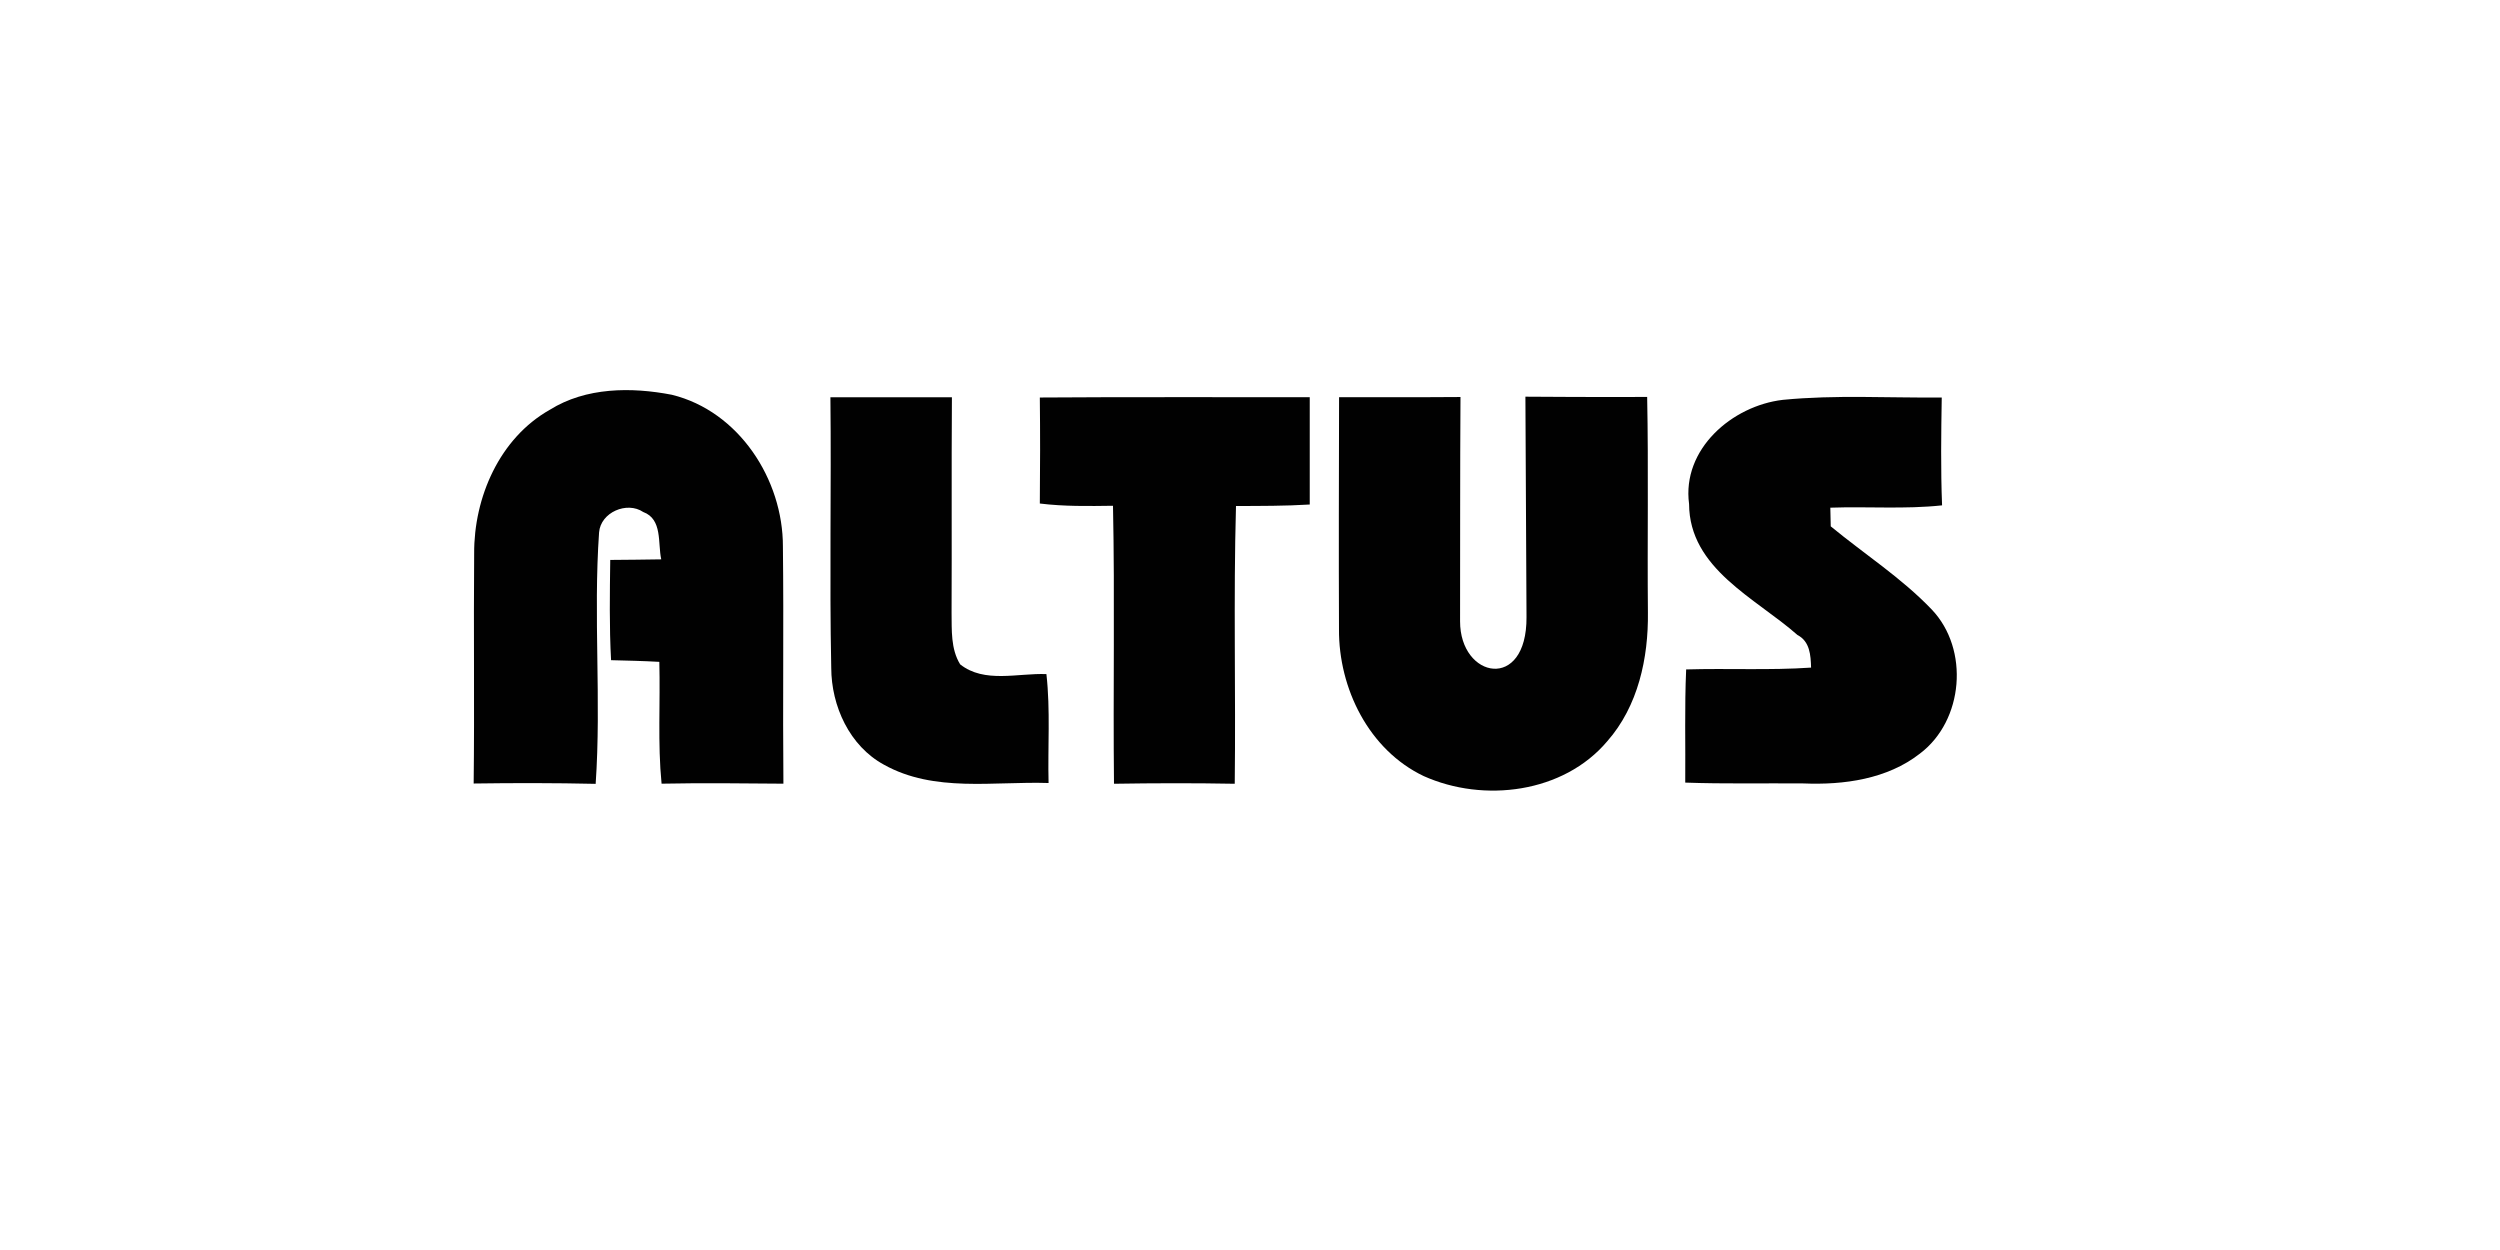
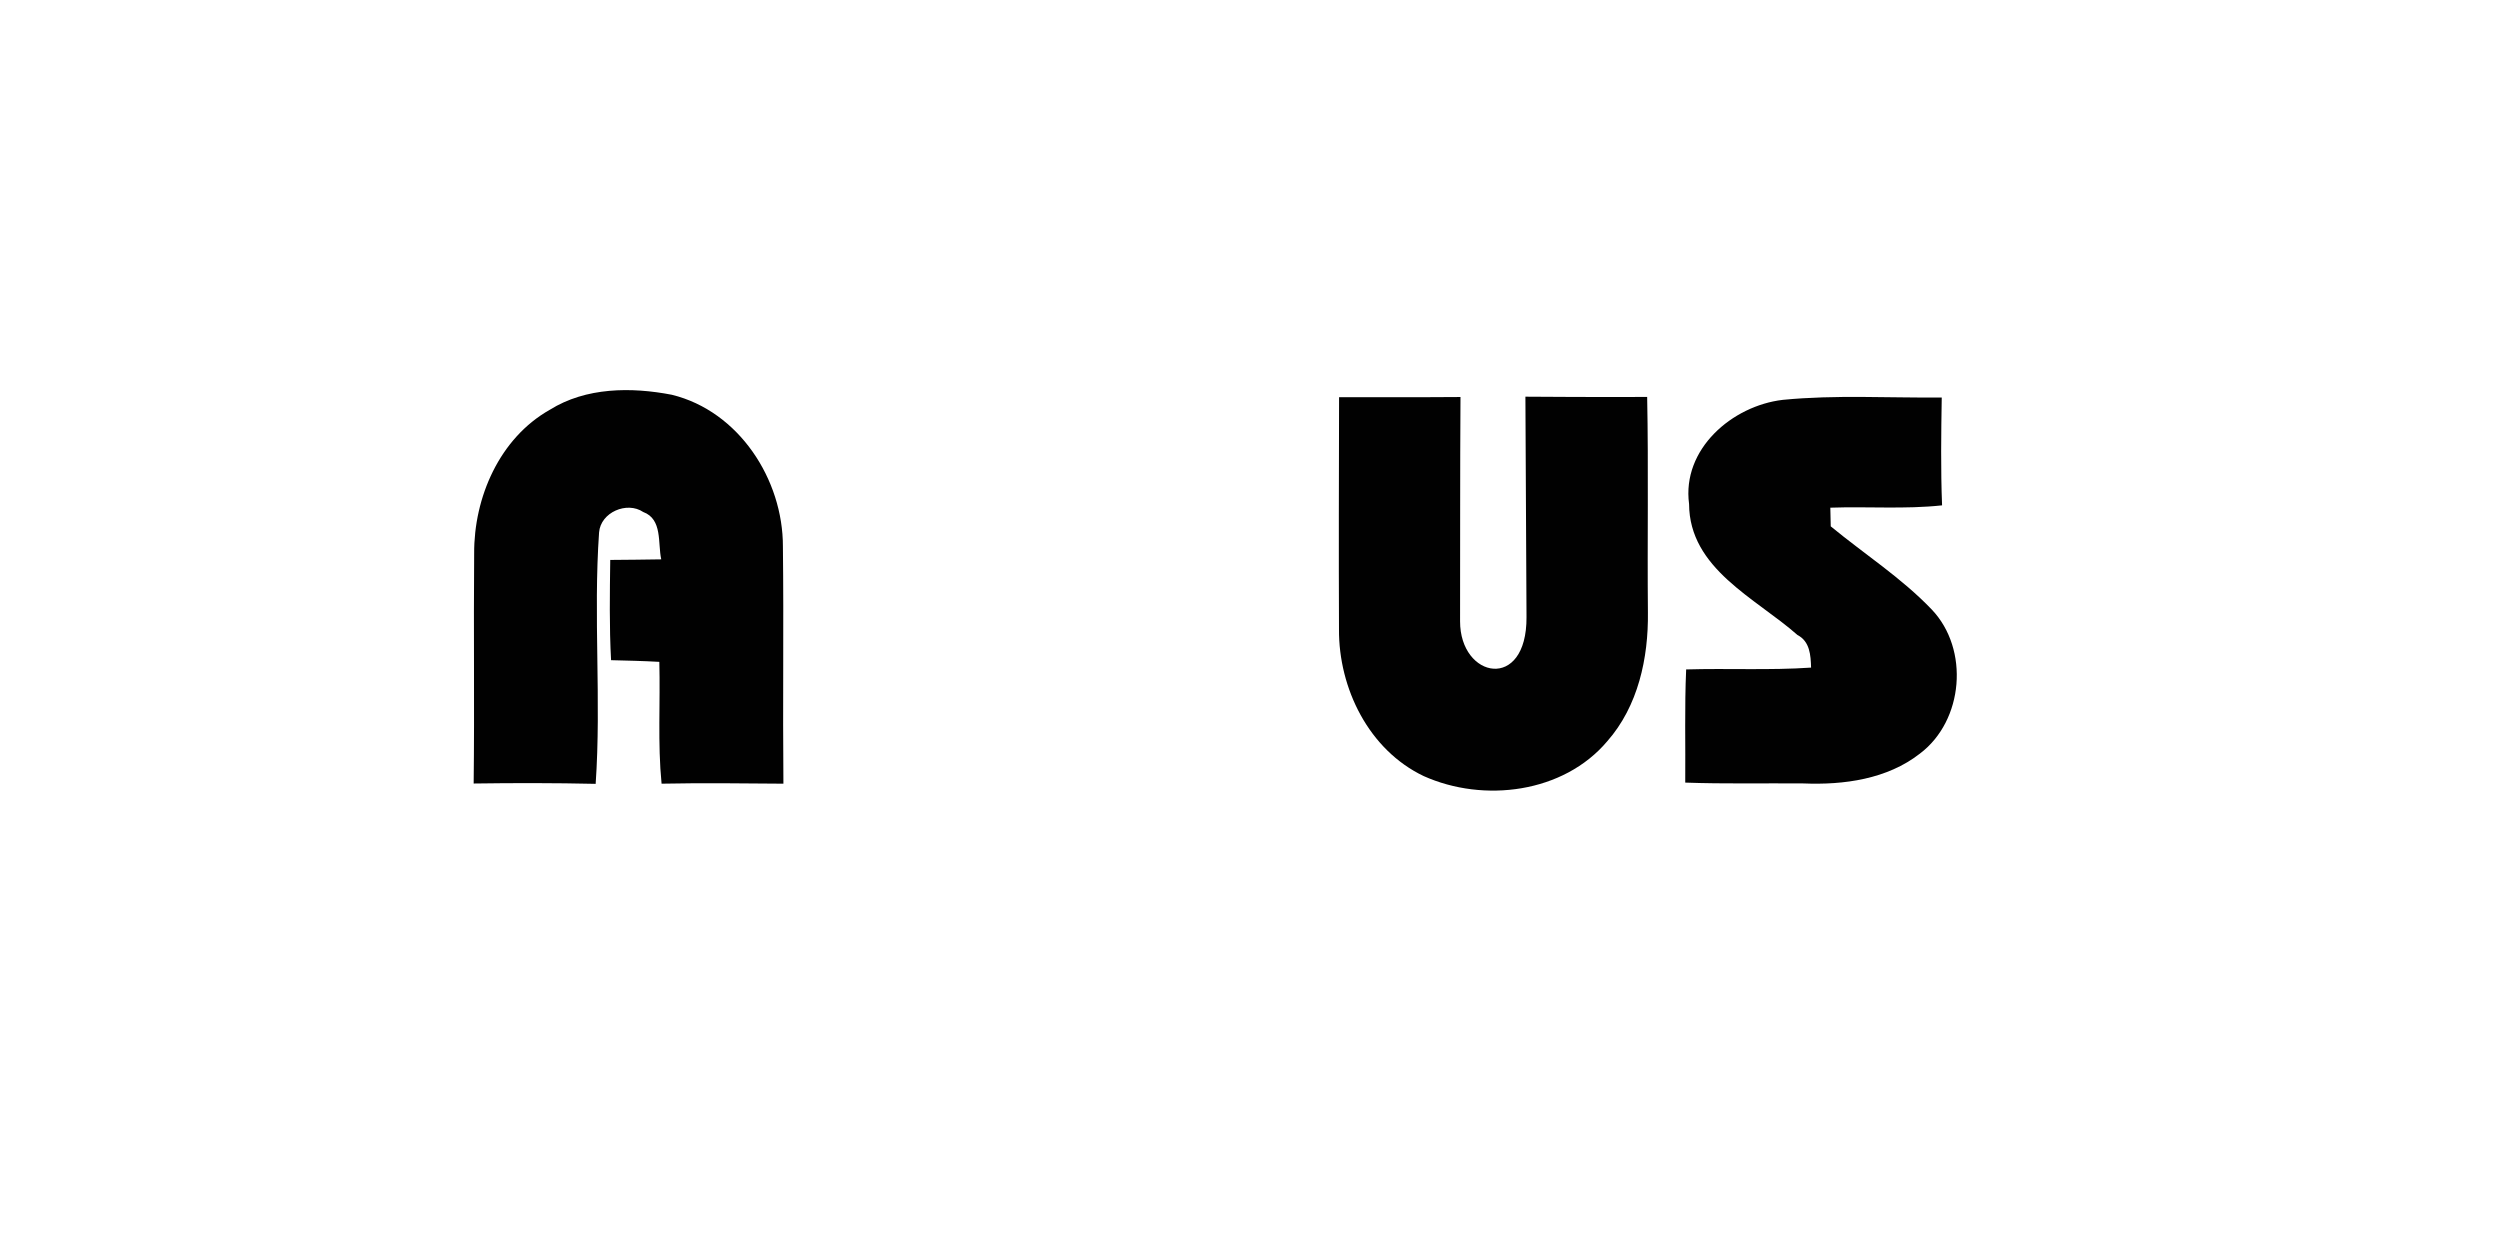
<svg xmlns="http://www.w3.org/2000/svg" xmlns:ns1="http://www.serif.com/" width="100%" height="100%" viewBox="0 0 300 150" version="1.1" xml:space="preserve" style="fill-rule:evenodd;clip-rule:evenodd;stroke-linejoin:round;stroke-miterlimit:2;">
  <g id="_-010101ff" ns1:id="#010101ff" transform="matrix(1,0,0,1,47.419,20.492)">
    <path d="M18.56,28.68C22.9,25.97 28.33,25.94 33.2,26.88C41.25,28.85 46.55,37.05 46.53,45.1C46.64,54.58 46.5,64.06 46.59,73.55C41.72,73.51 36.84,73.45 31.97,73.55C31.49,68.69 31.83,63.8 31.7,58.93C29.77,58.82 27.84,58.78 25.91,58.73C25.69,54.72 25.76,50.71 25.81,46.7C27.85,46.68 29.89,46.67 31.93,46.63C31.5,44.68 32.1,41.81 29.77,40.95C27.82,39.63 24.66,40.98 24.47,43.4C23.77,53.44 24.75,63.53 24.06,73.57C19.18,73.46 14.3,73.46 9.42,73.53C9.53,64.33 9.4,55.13 9.48,45.94C9.44,39.2 12.52,32.09 18.56,28.68Z" style="fill:rgb(1,1,1);fill-rule:nonzero;" />
-     <path d="M52.23,27.18C57.09,27.17 61.95,27.17 66.81,27.18C66.75,35.8 66.81,44.41 66.77,53.03C66.8,55.11 66.66,57.38 67.8,59.23C70.71,61.54 74.74,60.26 78.15,60.4C78.64,64.74 78.3,69.12 78.41,73.47C71.83,73.25 64.7,74.64 58.67,71.28C54.52,69.03 52.34,64.23 52.33,59.64C52.11,48.82 52.35,38 52.23,27.18Z" style="fill:rgb(1,1,1);fill-rule:nonzero;" />
-     <path d="M77.36,27.21C88.16,27.13 98.96,27.19 109.75,27.17C109.74,31.46 109.76,35.75 109.75,40.05C106.8,40.23 103.85,40.22 100.9,40.23C100.59,51.34 100.88,62.45 100.75,73.56C95.92,73.47 91.09,73.48 86.26,73.56C86.14,62.44 86.37,51.32 86.14,40.2C83.21,40.24 80.27,40.29 77.36,39.93C77.4,35.69 77.41,31.45 77.36,27.21Z" style="fill:rgb(1,1,1);fill-rule:nonzero;" />
    <path d="M113.27,27.17C118.12,27.16 122.98,27.19 127.84,27.15C127.78,36.12 127.81,45.09 127.79,54.06C127.775,60.944 135.815,62.518 135.762,53.566C135.729,48.129 135.63,27.11 135.63,27.11C135.63,27.11 145.37,27.18 150.24,27.14C150.41,35.75 150.25,44.37 150.33,52.99C150.4,58.46 149.16,64.25 145.45,68.46C140.2,74.68 130.63,75.87 123.43,72.64C116.85,69.51 113.21,62.11 113.26,55.02C113.22,45.74 113.25,36.45 113.27,27.17Z" style="fill:rgb(1,1,1);fill-rule:nonzero;" />
    <path d="M166.52,27.49C172.85,26.87 179.24,27.27 185.59,27.21C185.52,31.53 185.46,35.84 185.63,40.15C181.18,40.63 176.69,40.27 172.22,40.43C172.23,40.99 172.26,42.11 172.27,42.67C176.31,46 180.77,48.86 184.4,52.66C188.93,57.43 188.22,65.98 182.97,69.94C179.04,73.01 173.84,73.72 168.99,73.52C164.26,73.48 159.54,73.59 154.81,73.42C154.85,68.89 154.72,64.36 154.92,59.84C159.92,59.69 164.92,59.96 169.91,59.62C169.87,58.14 169.77,56.48 168.28,55.71C163.24,51.26 155.3,47.76 155.27,39.98C154.39,33.4 160.44,28.2 166.52,27.49Z" style="fill:rgb(1,1,1);fill-rule:nonzero;" />
  </g>
</svg>